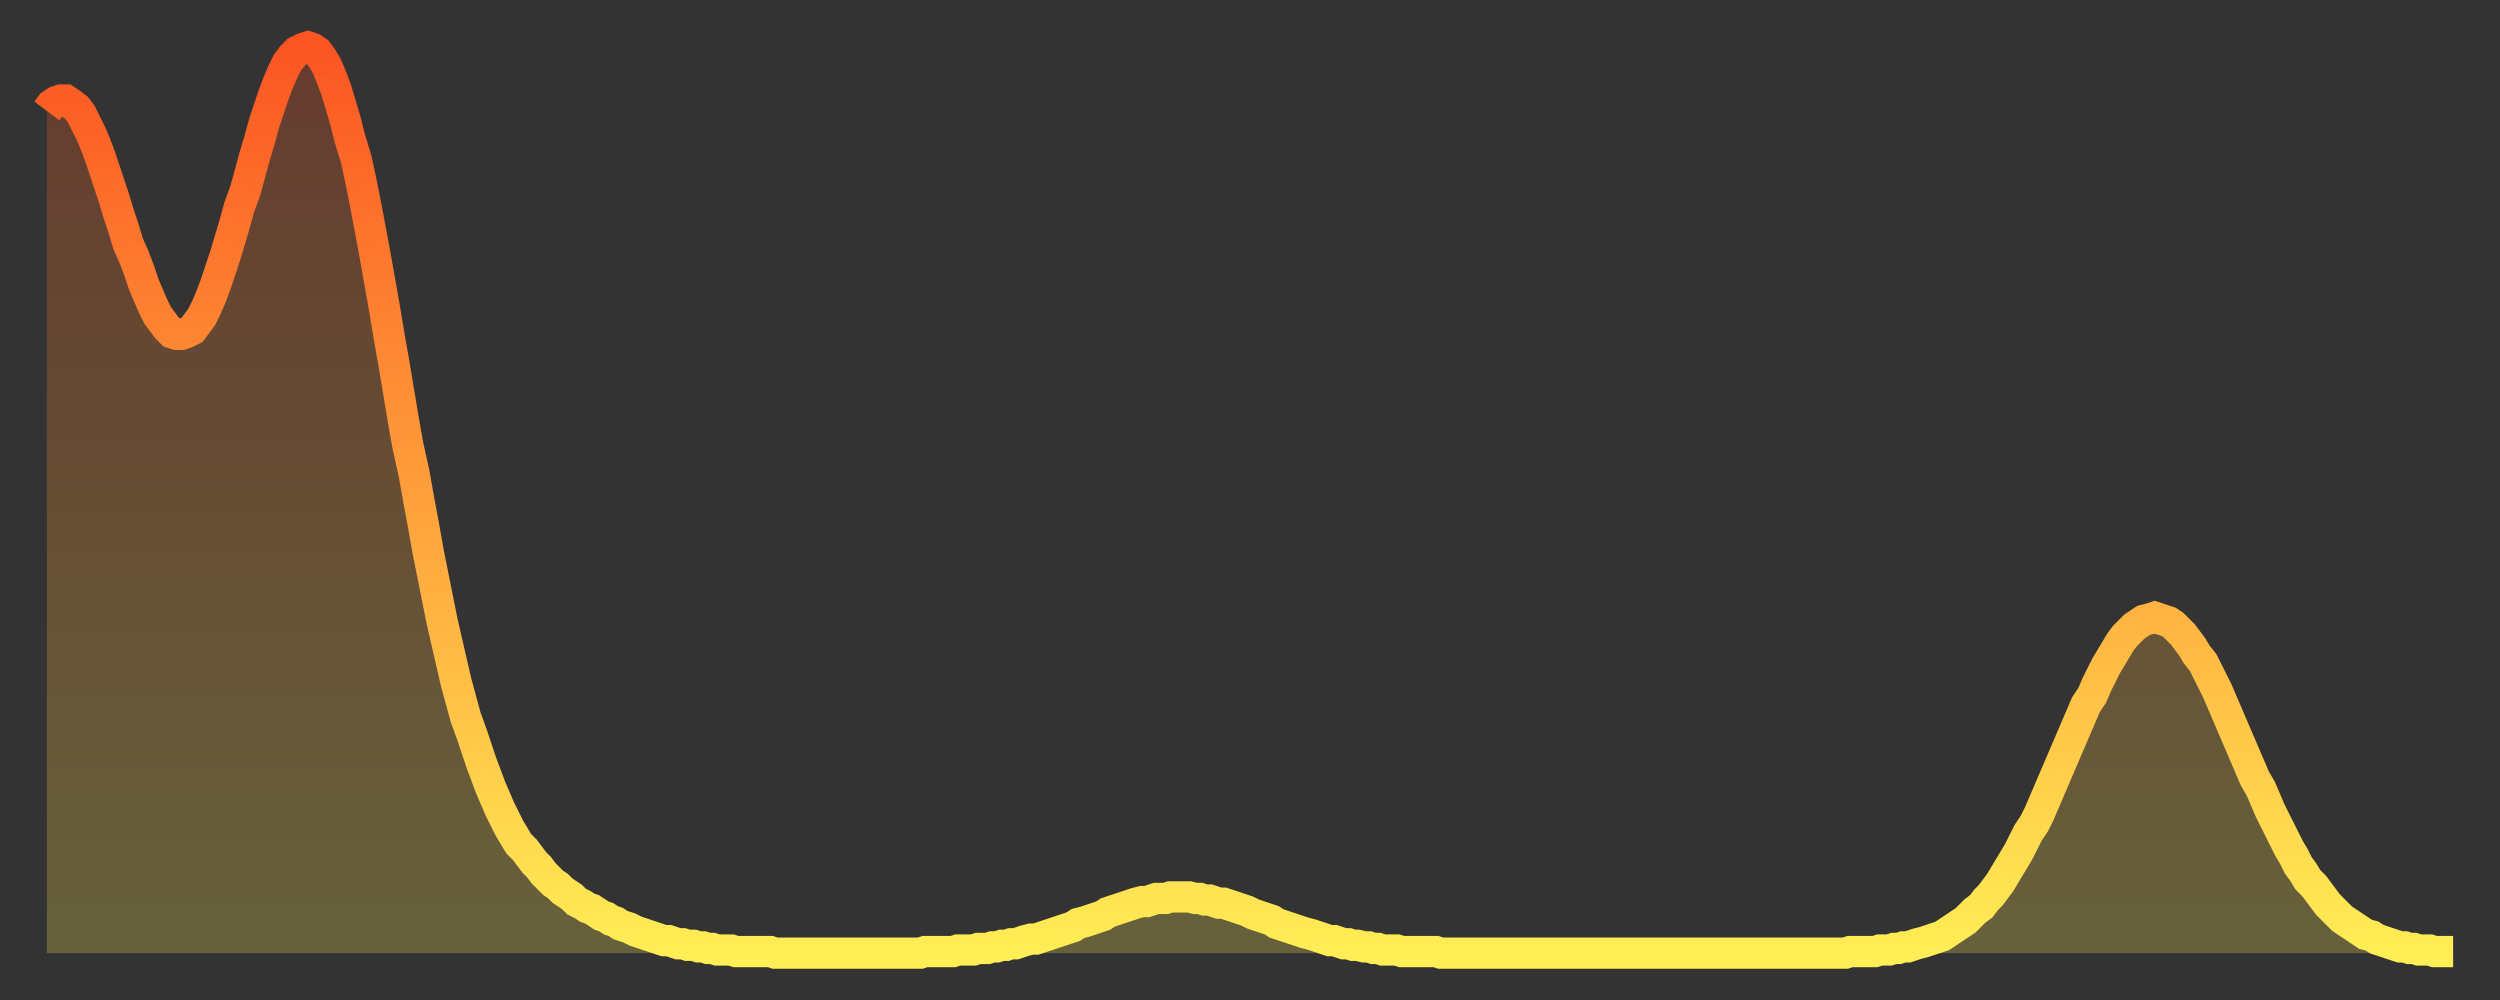
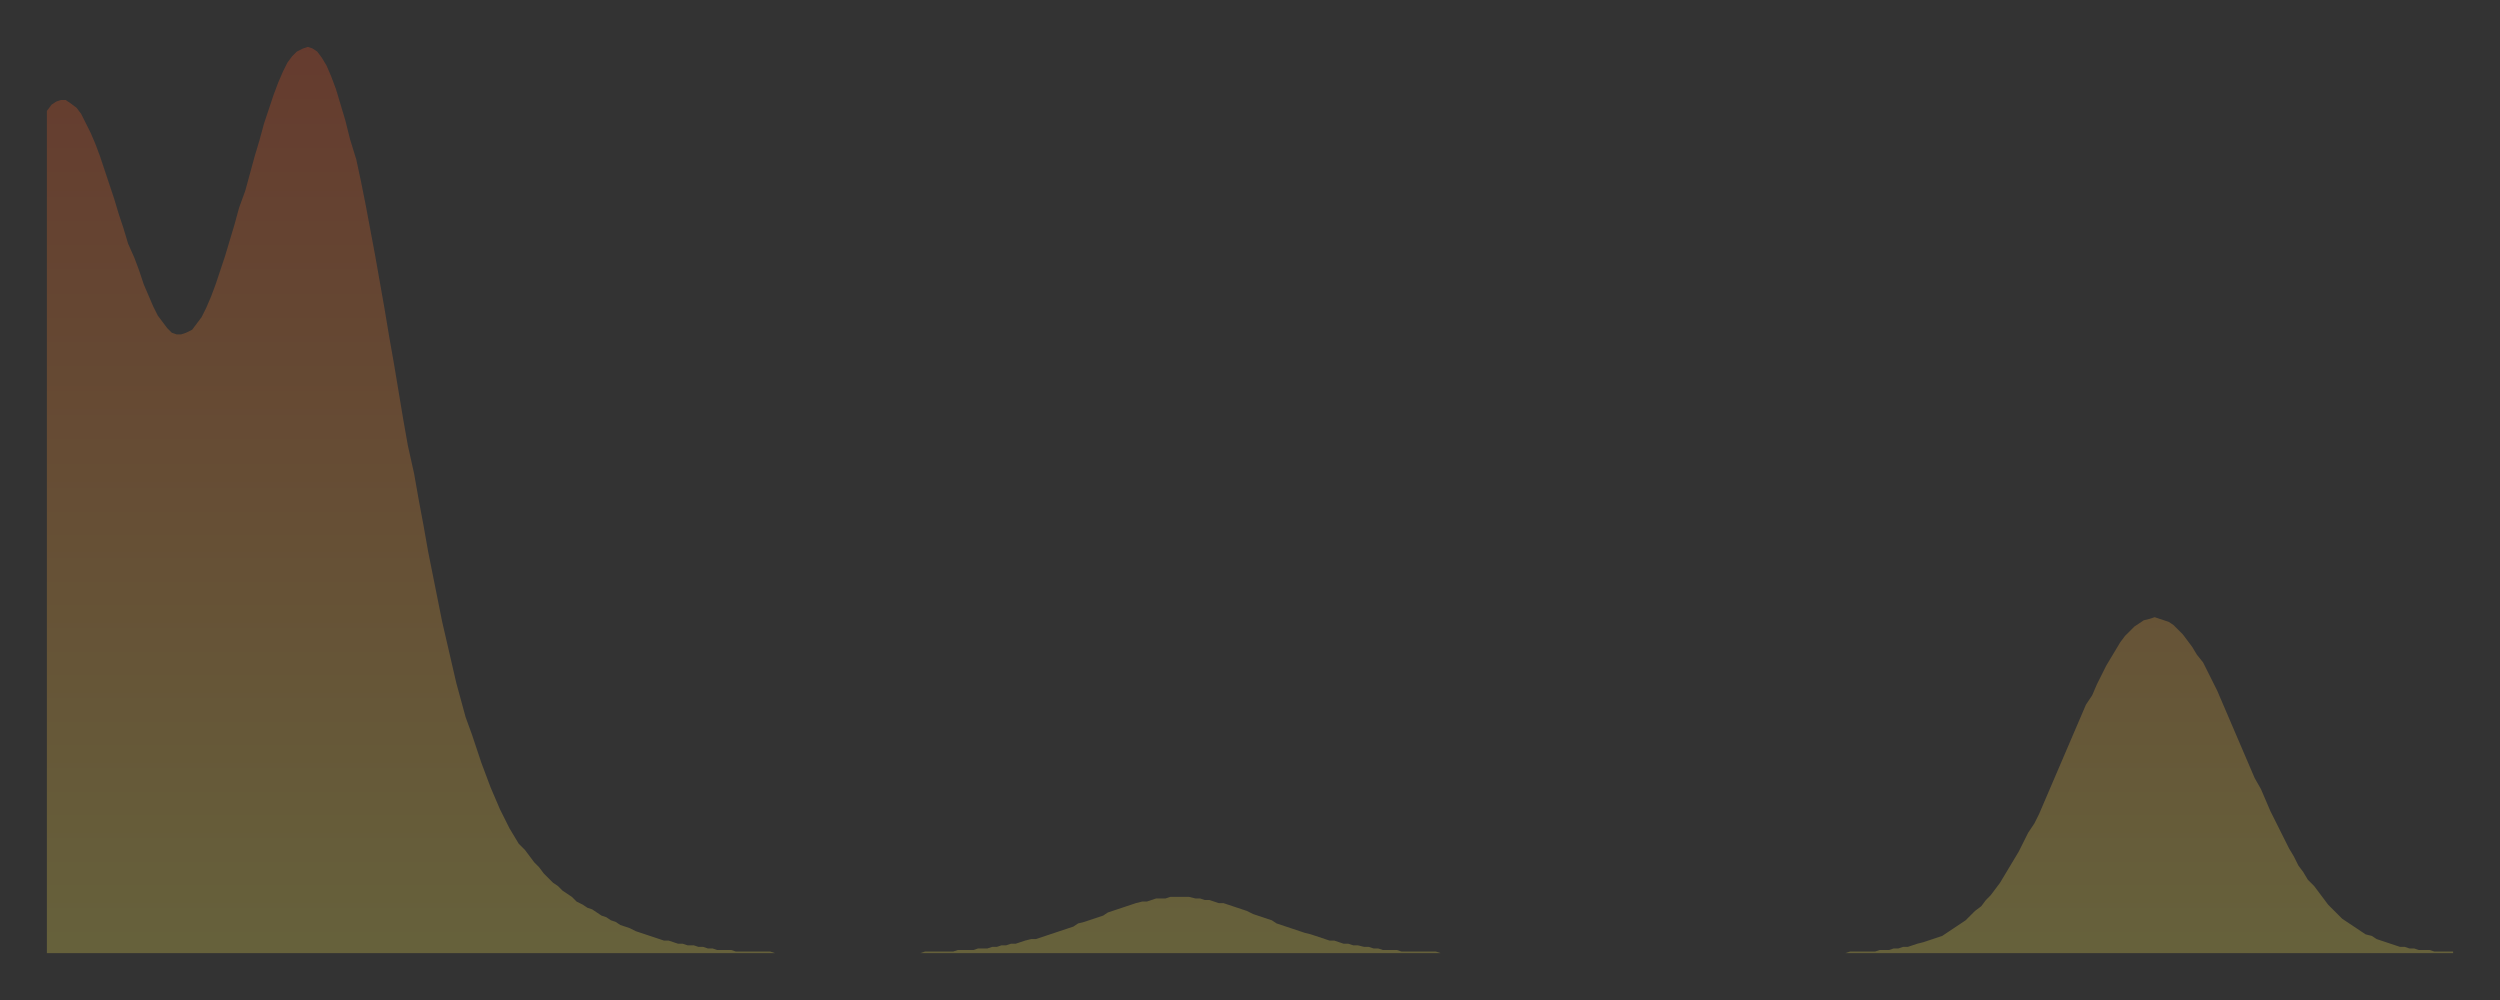
<svg xmlns="http://www.w3.org/2000/svg" baseProfile="full" height="64" version="1.1" width="160">
  <rect width="100%" height="100%" fill="#333333" stroke="none" />
  <defs>
    <linearGradient id="id70002" x1="0" x2="0" y1="0" y2="1">
      <stop offset="0%" stop-color="#fb5522" />
      <stop offset="50%" stop-color="#ffa03b" />
      <stop offset="100%" stop-color="#ffee55" />
    </linearGradient>
  </defs>
  <g transform="translate(3,3)">
    <g>
-       <path d="M 0.0 4.1 0.3 3.7 0.6 3.5 0.9 3.4 1.2 3.4 1.5 3.6 1.9 3.9 2.2 4.3 2.5 4.9 2.8 5.5 3.1 6.2 3.4 7.0 3.7 7.9 4.0 8.8 4.3 9.7 4.6 10.7 4.9 11.6 5.2 12.6 5.6 13.5 5.9 14.3 6.2 15.2 6.5 15.9 6.8 16.6 7.1 17.2 7.4 17.6 7.7 18.0 8.0 18.3 8.3 18.4 8.6 18.4 8.9 18.3 9.3 18.1 9.6 17.7 9.9 17.3 10.2 16.7 10.5 16.0 10.8 15.2 11.1 14.3 11.4 13.4 11.7 12.4 12.0 11.4 12.3 10.3 12.7 9.2 13.0 8.1 13.3 7.0 13.6 6.0 13.9 4.9 14.2 4.0 14.5 3.1 14.8 2.3 15.1 1.6 15.4 1.0 15.7 0.6 16.0 0.3 16.4 0.1 16.7 0.0 17.0 0.1 17.3 0.3 17.6 0.7 17.9 1.2 18.2 1.9 18.5 2.7 18.8 3.7 19.1 4.7 19.4 5.9 19.8 7.2 20.1 8.6 20.4 10.1 20.7 11.7 21.0 13.3 21.3 15.0 21.6 16.7 21.9 18.5 22.2 20.2 22.5 22.0 22.8 23.8 23.1 25.5 23.5 27.3 23.8 29.0 24.1 30.6 24.4 32.3 24.7 33.8 25.0 35.3 25.3 36.8 25.6 38.1 25.9 39.4 26.2 40.7 26.5 41.8 26.8 42.9 27.2 44.0 27.5 44.9 27.8 45.8 28.1 46.6 28.4 47.4 28.7 48.1 29.0 48.8 29.3 49.4 29.6 50.0 29.9 50.5 30.2 51.0 30.6 51.4 30.9 51.8 31.2 52.2 31.5 52.5 31.8 52.9 32.1 53.2 32.4 53.5 32.7 53.7 33.0 54.0 33.3 54.2 33.6 54.4 33.9 54.7 34.3 54.9 34.6 55.1 34.9 55.2 35.2 55.4 35.5 55.6 35.8 55.7 36.1 55.9 36.4 56.0 36.7 56.2 37.0 56.3 37.3 56.4 37.7 56.6 38.0 56.7 38.3 56.8 38.6 56.9 38.9 57.0 39.2 57.1 39.5 57.2 39.8 57.2 40.1 57.3 40.4 57.4 40.7 57.4 41.0 57.5 41.4 57.5 41.7 57.6 42.0 57.6 42.3 57.7 42.6 57.7 42.9 57.8 43.2 57.8 43.5 57.8 43.8 57.8 44.1 57.9 44.4 57.9 44.7 57.9 45.1 57.9 45.4 57.9 45.7 57.9 46.0 57.9 46.3 57.9 46.6 58.0 46.9 58.0 47.2 58.0 47.5 58.0 47.8 58.0 48.1 58.0 48.5 58.0 48.8 58.0 49.1 58.0 49.4 58.0 49.7 58.0 50.0 58.0 50.3 58.0 50.6 58.0 50.9 58.0 51.2 58.0 51.5 58.0 51.8 58.0 52.2 58.0 52.5 58.0 52.8 58.0 53.1 58.0 53.4 58.0 53.7 58.0 54.0 58.0 54.3 58.0 54.6 58.0 54.9 58.0 55.2 58.0 55.6 58.0 55.9 58.0 56.2 57.9 56.5 57.9 56.8 57.9 57.1 57.9 57.4 57.9 57.7 57.9 58.0 57.9 58.3 57.8 58.6 57.8 58.9 57.8 59.3 57.8 59.6 57.7 59.9 57.7 60.2 57.7 60.5 57.6 60.8 57.6 61.1 57.5 61.4 57.5 61.7 57.4 62.0 57.4 62.3 57.3 62.6 57.2 63.0 57.1 63.3 57.1 63.6 57.0 63.9 56.9 64.2 56.8 64.5 56.7 64.8 56.6 65.1 56.5 65.4 56.4 65.7 56.3 66.0 56.1 66.4 56.0 66.7 55.9 67.0 55.8 67.3 55.7 67.6 55.6 67.9 55.4 68.2 55.3 68.5 55.2 68.8 55.1 69.1 55.0 69.4 54.9 69.7 54.8 70.1 54.7 70.4 54.7 70.7 54.6 71.0 54.5 71.3 54.5 71.6 54.5 71.9 54.4 72.2 54.4 72.5 54.4 72.8 54.4 73.1 54.4 73.5 54.5 73.8 54.5 74.1 54.6 74.4 54.6 74.7 54.7 75.0 54.8 75.3 54.8 75.6 54.9 75.9 55.0 76.2 55.1 76.5 55.2 76.8 55.3 77.2 55.5 77.5 55.6 77.8 55.7 78.1 55.8 78.4 55.9 78.7 56.1 79.0 56.2 79.3 56.3 79.6 56.4 79.9 56.5 80.2 56.6 80.5 56.7 80.9 56.8 81.2 56.9 81.5 57.0 81.8 57.1 82.1 57.2 82.4 57.2 82.7 57.3 83.0 57.4 83.3 57.4 83.6 57.5 83.9 57.5 84.3 57.6 84.6 57.6 84.9 57.7 85.2 57.7 85.5 57.8 85.8 57.8 86.1 57.8 86.4 57.8 86.7 57.9 87.0 57.9 87.3 57.9 87.6 57.9 88.0 57.9 88.3 57.9 88.6 57.9 88.9 57.9 89.2 58.0 89.5 58.0 89.8 58.0 90.1 58.0 90.4 58.0 90.7 58.0 91.0 58.0 91.4 58.0 91.7 58.0 92.0 58.0 92.3 58.0 92.6 58.0 92.9 58.0 93.2 58.0 93.5 58.0 93.8 58.0 94.1 58.0 94.4 58.0 94.7 58.0 95.1 58.0 95.4 58.0 95.7 58.0 96.0 58.0 96.3 58.0 96.6 58.0 96.9 58.0 97.2 58.0 97.5 58.0 97.8 58.0 98.1 58.0 98.4 58.0 98.8 58.0 99.1 58.0 99.4 58.0 99.7 58.0 100.0 58.0 100.3 58.0 100.6 58.0 100.9 58.0 101.2 58.0 101.5 58.0 101.8 58.0 102.2 58.0 102.5 58.0 102.8 58.0 103.1 58.0 103.4 58.0 103.7 58.0 104.0 58.0 104.3 58.0 104.6 58.0 104.9 58.0 105.2 58.0 105.5 58.0 105.9 58.0 106.2 58.0 106.5 58.0 106.8 58.0 107.1 58.0 107.4 58.0 107.7 58.0 108.0 58.0 108.3 58.0 108.6 58.0 108.9 58.0 109.3 58.0 109.6 58.0 109.9 58.0 110.2 58.0 110.5 58.0 110.8 58.0 111.1 58.0 111.4 58.0 111.7 58.0 112.0 58.0 112.3 58.0 112.6 58.0 113.0 58.0 113.3 58.0 113.6 58.0 113.9 58.0 114.2 58.0 114.5 58.0 114.8 58.0 115.1 58.0 115.4 57.9 115.7 57.9 116.0 57.9 116.3 57.9 116.7 57.9 117.0 57.9 117.3 57.8 117.6 57.8 117.9 57.8 118.2 57.7 118.5 57.7 118.8 57.6 119.1 57.6 119.4 57.5 119.7 57.4 120.1 57.3 120.4 57.2 120.7 57.1 121.0 57.0 121.3 56.9 121.6 56.7 121.9 56.5 122.2 56.3 122.5 56.1 122.8 55.9 123.1 55.6 123.4 55.3 123.8 55.0 124.1 54.6 124.4 54.3 124.7 53.9 125.0 53.5 125.3 53.0 125.6 52.5 125.9 52.0 126.2 51.5 126.5 50.9 126.8 50.3 127.2 49.7 127.5 49.1 127.8 48.4 128.1 47.7 128.4 47.0 128.7 46.3 129.0 45.6 129.3 44.9 129.6 44.2 129.9 43.5 130.2 42.8 130.5 42.1 130.9 41.5 131.2 40.8 131.5 40.2 131.8 39.6 132.1 39.1 132.4 38.6 132.7 38.1 133.0 37.7 133.3 37.4 133.6 37.1 133.9 36.9 134.2 36.7 134.6 36.6 134.9 36.5 135.2 36.6 135.5 36.7 135.8 36.8 136.1 37.0 136.4 37.3 136.7 37.6 137.0 38.0 137.3 38.4 137.6 38.9 138.0 39.4 138.3 40.0 138.6 40.6 138.9 41.2 139.2 41.9 139.5 42.6 139.8 43.3 140.1 44.0 140.4 44.7 140.7 45.4 141.0 46.1 141.3 46.8 141.7 47.5 142.0 48.2 142.3 48.9 142.6 49.5 142.9 50.1 143.2 50.7 143.5 51.3 143.8 51.8 144.1 52.4 144.4 52.8 144.7 53.3 145.1 53.7 145.4 54.1 145.7 54.5 146.0 54.9 146.3 55.2 146.6 55.5 146.9 55.8 147.2 56.0 147.5 56.2 147.8 56.4 148.1 56.6 148.4 56.8 148.8 56.9 149.1 57.1 149.4 57.2 149.7 57.3 150.0 57.4 150.3 57.5 150.6 57.6 150.9 57.6 151.2 57.7 151.5 57.7 151.8 57.8 152.1 57.8 152.5 57.8 152.8 57.9 153.1 57.9 153.4 57.9 153.7 57.9 154.0 57.9" fill="none" id="graph-curve" opacity="1" stroke="url(#id70002)" stroke-width="2" />
      <path d="M 0 58 L 0.0 4.1 0.3 3.7 0.6 3.5 0.9 3.4 1.2 3.4 1.5 3.6 1.9 3.9 2.2 4.3 2.5 4.9 2.8 5.5 3.1 6.2 3.4 7.0 3.7 7.9 4.0 8.8 4.3 9.7 4.6 10.7 4.9 11.6 5.2 12.6 5.6 13.5 5.9 14.3 6.2 15.2 6.5 15.9 6.8 16.6 7.1 17.2 7.4 17.6 7.7 18.0 8.0 18.3 8.3 18.4 8.6 18.4 8.9 18.3 9.3 18.1 9.6 17.7 9.9 17.3 10.2 16.7 10.5 16.0 10.8 15.2 11.1 14.3 11.4 13.4 11.7 12.4 12.0 11.4 12.3 10.3 12.7 9.2 13.0 8.1 13.3 7.0 13.6 6.0 13.9 4.9 14.2 4.0 14.5 3.1 14.8 2.3 15.1 1.6 15.4 1.0 15.7 0.6 16.0 0.3 16.4 0.1 16.7 0.0 17.0 0.1 17.3 0.3 17.6 0.7 17.9 1.2 18.2 1.9 18.5 2.7 18.8 3.7 19.1 4.7 19.4 5.9 19.8 7.2 20.1 8.6 20.4 10.1 20.7 11.7 21.0 13.3 21.3 15.0 21.6 16.7 21.9 18.5 22.2 20.2 22.5 22.0 22.8 23.8 23.1 25.5 23.5 27.3 23.8 29.0 24.1 30.6 24.4 32.3 24.7 33.8 25.0 35.3 25.3 36.8 25.6 38.1 25.9 39.4 26.2 40.7 26.5 41.8 26.8 42.9 27.2 44.0 27.5 44.9 27.8 45.8 28.1 46.6 28.4 47.4 28.7 48.1 29.0 48.8 29.3 49.4 29.6 50.0 29.9 50.5 30.2 51.0 30.6 51.4 30.9 51.8 31.2 52.2 31.5 52.5 31.8 52.9 32.1 53.2 32.4 53.5 32.7 53.7 33.0 54.0 33.3 54.2 33.6 54.4 33.9 54.7 34.3 54.9 34.6 55.1 34.9 55.2 35.2 55.4 35.5 55.6 35.8 55.7 36.1 55.9 36.4 56.0 36.7 56.2 37.0 56.3 37.3 56.4 37.7 56.6 38.0 56.7 38.3 56.8 38.6 56.9 38.9 57.0 39.2 57.1 39.5 57.2 39.8 57.2 40.1 57.3 40.4 57.4 40.7 57.4 41.0 57.5 41.4 57.5 41.7 57.6 42.0 57.6 42.3 57.7 42.6 57.7 42.9 57.8 43.2 57.8 43.5 57.8 43.8 57.8 44.1 57.9 44.4 57.9 44.7 57.9 45.1 57.9 45.4 57.9 45.7 57.9 46.0 57.9 46.3 57.9 46.6 58.0 46.9 58.0 47.2 58.0 47.5 58.0 47.8 58.0 48.1 58.0 48.5 58.0 48.8 58.0 49.1 58.0 49.4 58.0 49.7 58.0 50.0 58.0 50.3 58.0 50.6 58.0 50.9 58.0 51.2 58.0 51.5 58.0 51.8 58.0 52.2 58.0 52.5 58.0 52.8 58.0 53.1 58.0 53.4 58.0 53.7 58.0 54.0 58.0 54.3 58.0 54.6 58.0 54.9 58.0 55.2 58.0 55.6 58.0 55.9 58.0 56.2 57.9 56.5 57.9 56.8 57.9 57.1 57.9 57.4 57.9 57.7 57.9 58.0 57.9 58.3 57.8 58.6 57.8 58.9 57.8 59.3 57.8 59.6 57.7 59.9 57.7 60.2 57.7 60.5 57.6 60.8 57.6 61.1 57.5 61.4 57.5 61.7 57.4 62.0 57.4 62.3 57.3 62.6 57.2 63.0 57.1 63.3 57.1 63.6 57.0 63.9 56.9 64.2 56.8 64.5 56.7 64.8 56.6 65.1 56.5 65.4 56.4 65.7 56.3 66.0 56.1 66.4 56.0 66.7 55.9 67.0 55.8 67.3 55.7 67.6 55.6 67.9 55.4 68.2 55.3 68.5 55.2 68.8 55.1 69.1 55.0 69.4 54.9 69.7 54.8 70.1 54.7 70.4 54.7 70.7 54.6 71.0 54.5 71.3 54.5 71.6 54.5 71.9 54.4 72.2 54.4 72.5 54.4 72.8 54.4 73.1 54.4 73.5 54.5 73.8 54.5 74.1 54.6 74.4 54.6 74.7 54.7 75.0 54.8 75.3 54.8 75.6 54.9 75.9 55.0 76.2 55.1 76.5 55.2 76.8 55.3 77.2 55.5 77.5 55.6 77.8 55.7 78.1 55.8 78.4 55.9 78.7 56.1 79.0 56.2 79.3 56.3 79.6 56.4 79.9 56.5 80.2 56.6 80.5 56.7 80.9 56.8 81.2 56.9 81.5 57.0 81.8 57.1 82.1 57.2 82.4 57.2 82.7 57.3 83.0 57.4 83.3 57.4 83.6 57.5 83.9 57.5 84.3 57.6 84.6 57.6 84.9 57.7 85.2 57.7 85.5 57.8 85.8 57.8 86.1 57.8 86.4 57.8 86.7 57.9 87.0 57.9 87.3 57.9 87.6 57.9 88.0 57.9 88.3 57.9 88.6 57.9 88.9 57.9 89.2 58.0 89.5 58.0 89.8 58.0 90.1 58.0 90.4 58.0 90.7 58.0 91.0 58.0 91.4 58.0 91.7 58.0 92.0 58.0 92.3 58.0 92.6 58.0 92.9 58.0 93.2 58.0 93.5 58.0 93.8 58.0 94.1 58.0 94.4 58.0 94.7 58.0 95.1 58.0 95.4 58.0 95.7 58.0 96.0 58.0 96.3 58.0 96.6 58.0 96.9 58.0 97.2 58.0 97.5 58.0 97.8 58.0 98.1 58.0 98.4 58.0 98.8 58.0 99.1 58.0 99.4 58.0 99.7 58.0 100.0 58.0 100.3 58.0 100.6 58.0 100.9 58.0 101.2 58.0 101.5 58.0 101.8 58.0 102.2 58.0 102.5 58.0 102.8 58.0 103.1 58.0 103.4 58.0 103.7 58.0 104.0 58.0 104.3 58.0 104.6 58.0 104.9 58.0 105.2 58.0 105.5 58.0 105.9 58.0 106.2 58.0 106.5 58.0 106.8 58.0 107.1 58.0 107.4 58.0 107.7 58.0 108.0 58.0 108.3 58.0 108.6 58.0 108.9 58.0 109.3 58.0 109.6 58.0 109.9 58.0 110.2 58.0 110.5 58.0 110.8 58.0 111.1 58.0 111.4 58.0 111.7 58.0 112.0 58.0 112.3 58.0 112.6 58.0 113.0 58.0 113.3 58.0 113.6 58.0 113.9 58.0 114.2 58.0 114.5 58.0 114.8 58.0 115.1 58.0 115.4 57.9 115.7 57.9 116.0 57.9 116.3 57.9 116.7 57.9 117.0 57.9 117.3 57.8 117.6 57.8 117.9 57.8 118.2 57.7 118.5 57.7 118.8 57.6 119.1 57.6 119.4 57.5 119.7 57.4 120.1 57.3 120.4 57.2 120.7 57.1 121.0 57.0 121.3 56.9 121.6 56.7 121.9 56.5 122.2 56.3 122.5 56.1 122.8 55.9 123.1 55.6 123.4 55.3 123.8 55.0 124.1 54.6 124.4 54.3 124.7 53.9 125.0 53.5 125.3 53.0 125.6 52.5 125.9 52.0 126.2 51.5 126.5 50.9 126.8 50.3 127.2 49.7 127.5 49.1 127.8 48.4 128.1 47.7 128.4 47.0 128.7 46.3 129.0 45.6 129.3 44.9 129.6 44.2 129.9 43.5 130.2 42.8 130.5 42.1 130.9 41.5 131.2 40.8 131.5 40.2 131.8 39.6 132.1 39.1 132.4 38.6 132.7 38.1 133.0 37.7 133.3 37.4 133.6 37.1 133.9 36.9 134.2 36.7 134.6 36.6 134.9 36.5 135.2 36.6 135.5 36.7 135.8 36.8 136.1 37.0 136.4 37.3 136.7 37.6 137.0 38.0 137.3 38.4 137.6 38.9 138.0 39.4 138.3 40.0 138.6 40.6 138.9 41.2 139.2 41.9 139.5 42.6 139.8 43.3 140.1 44.0 140.4 44.7 140.7 45.4 141.0 46.1 141.3 46.8 141.7 47.5 142.0 48.2 142.3 48.9 142.6 49.5 142.9 50.1 143.2 50.7 143.5 51.3 143.8 51.8 144.1 52.4 144.4 52.8 144.7 53.3 145.1 53.7 145.4 54.1 145.7 54.5 146.0 54.9 146.3 55.2 146.6 55.5 146.9 55.8 147.2 56.0 147.5 56.2 147.8 56.4 148.1 56.6 148.4 56.8 148.8 56.9 149.1 57.1 149.4 57.2 149.7 57.3 150.0 57.4 150.3 57.5 150.6 57.6 150.9 57.6 151.2 57.7 151.5 57.7 151.8 57.8 152.1 57.8 152.5 57.8 152.8 57.9 153.1 57.9 153.4 57.9 153.7 57.9 154.0 57.9 154 58" fill="url(#id70002)" fill-opacity=".25" id="graph-shadow" />
    </g>
  </g>
</svg>